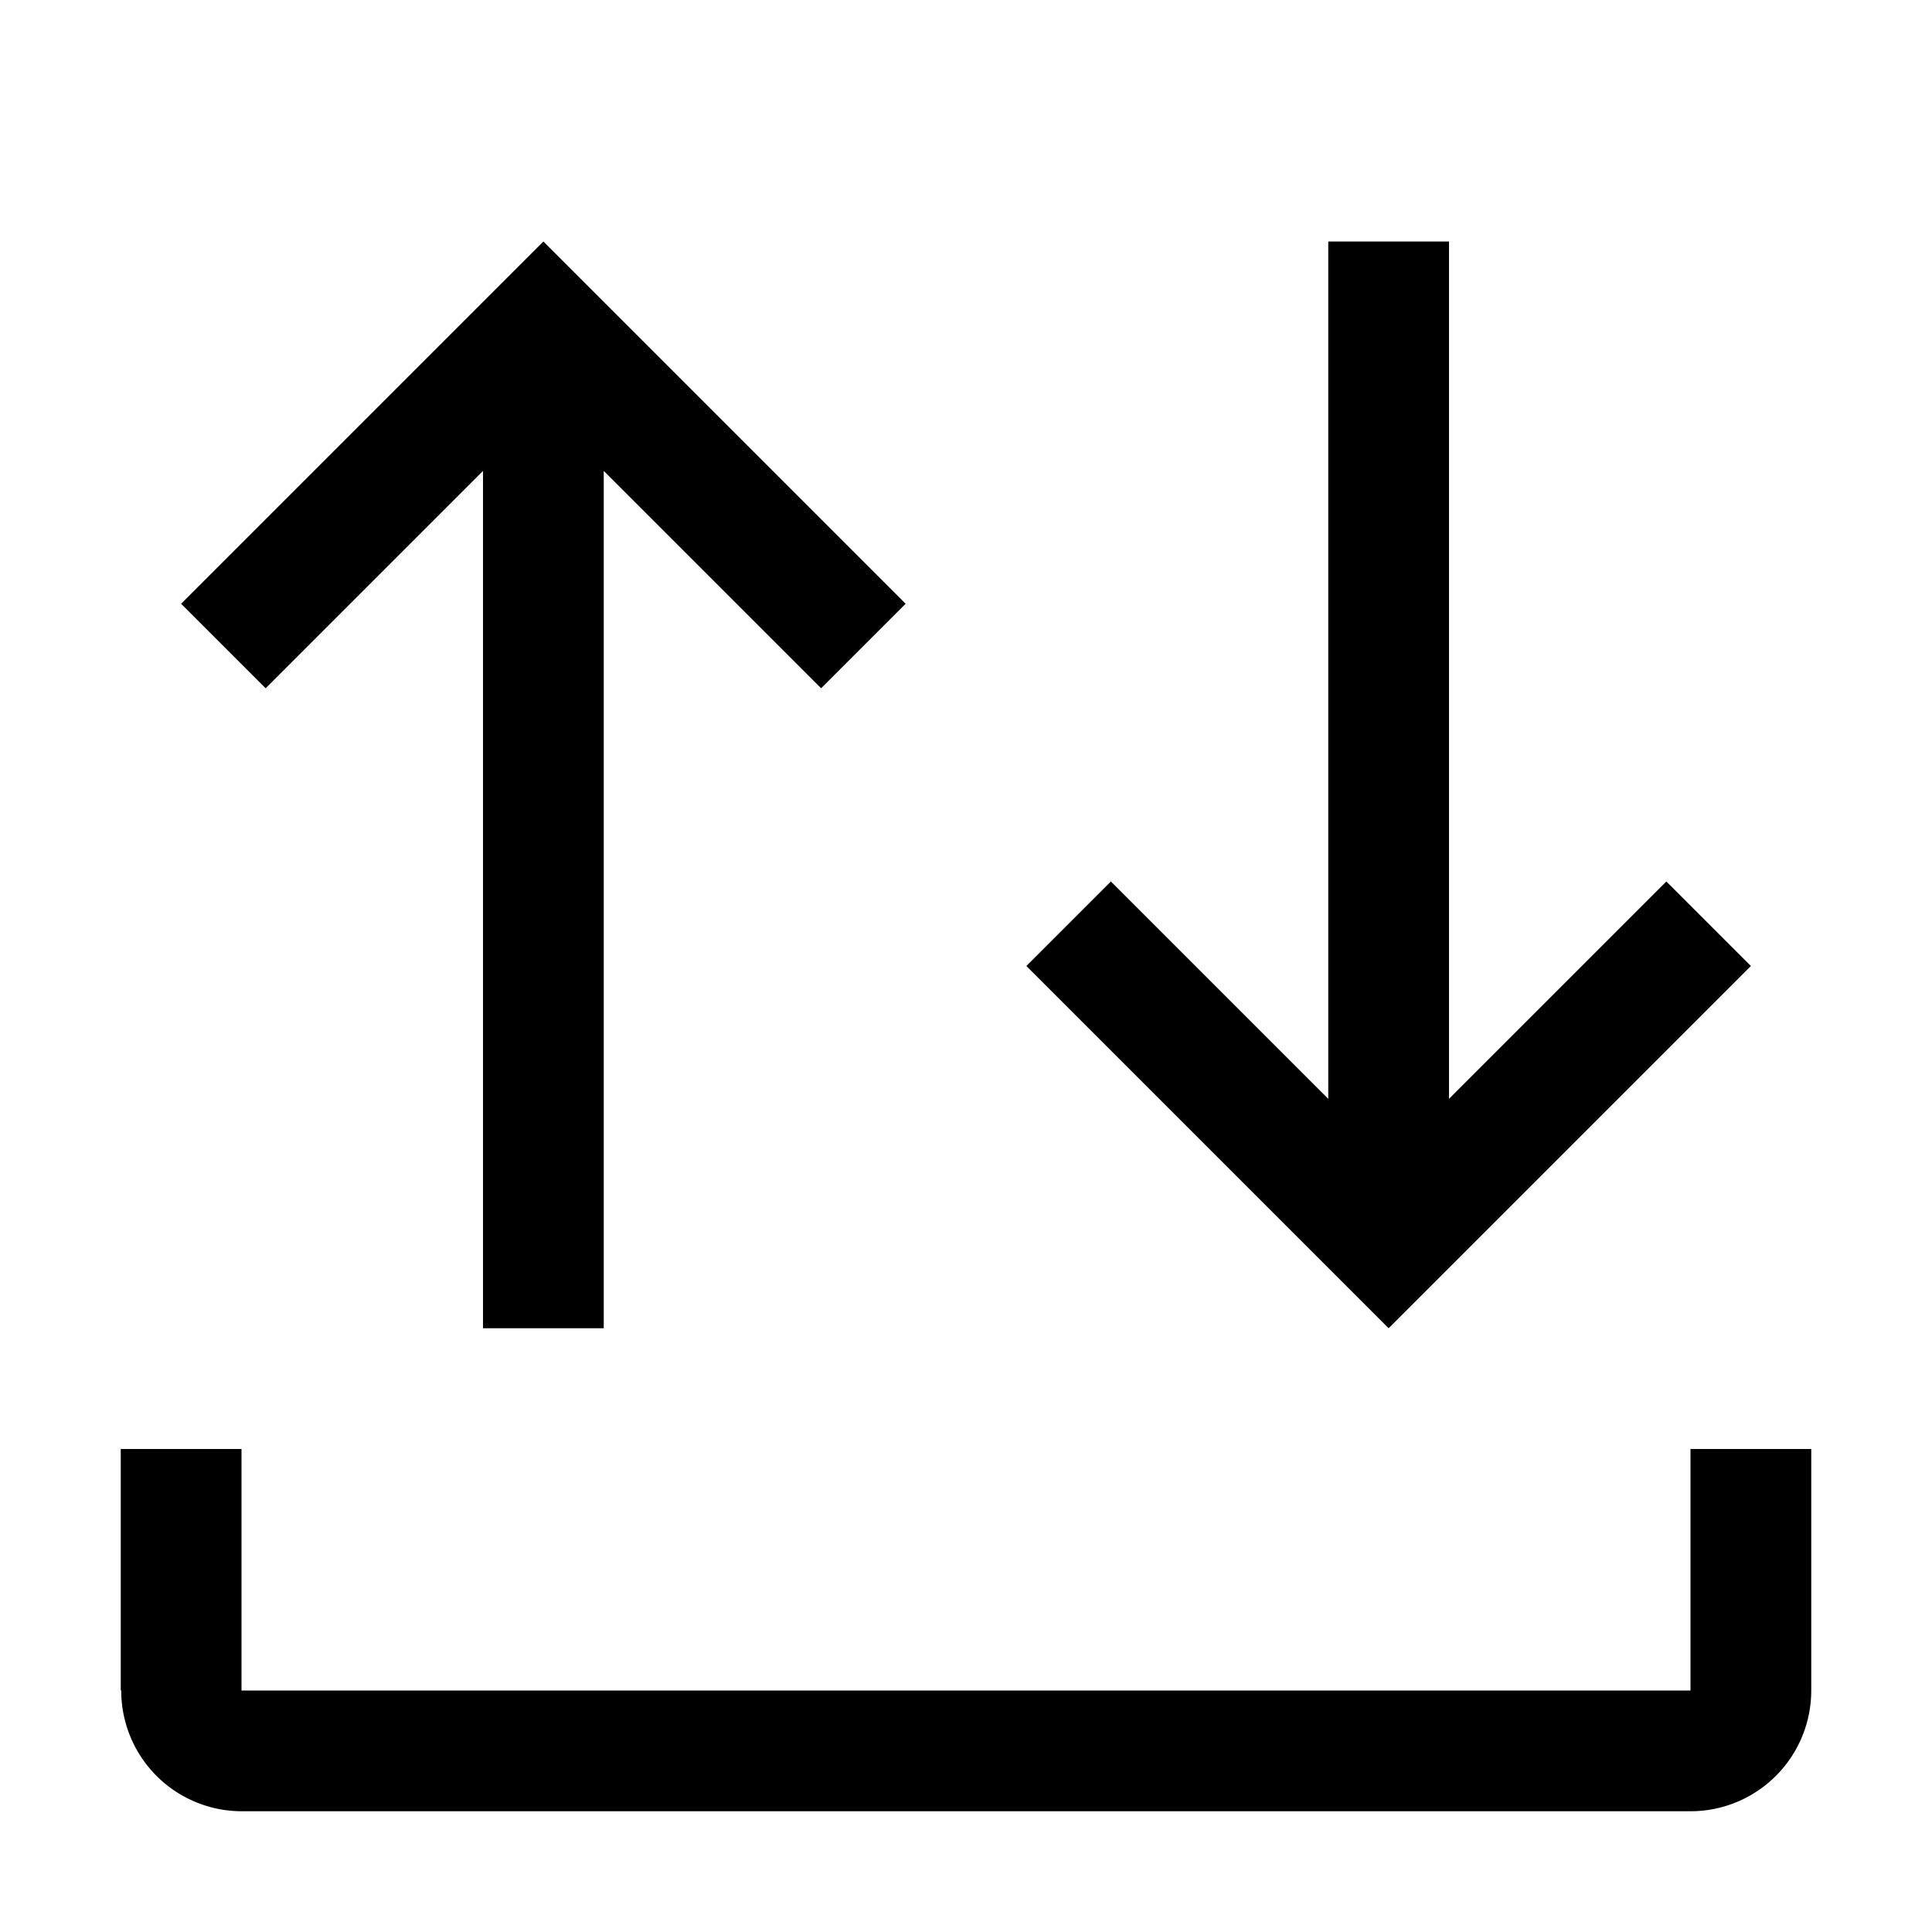
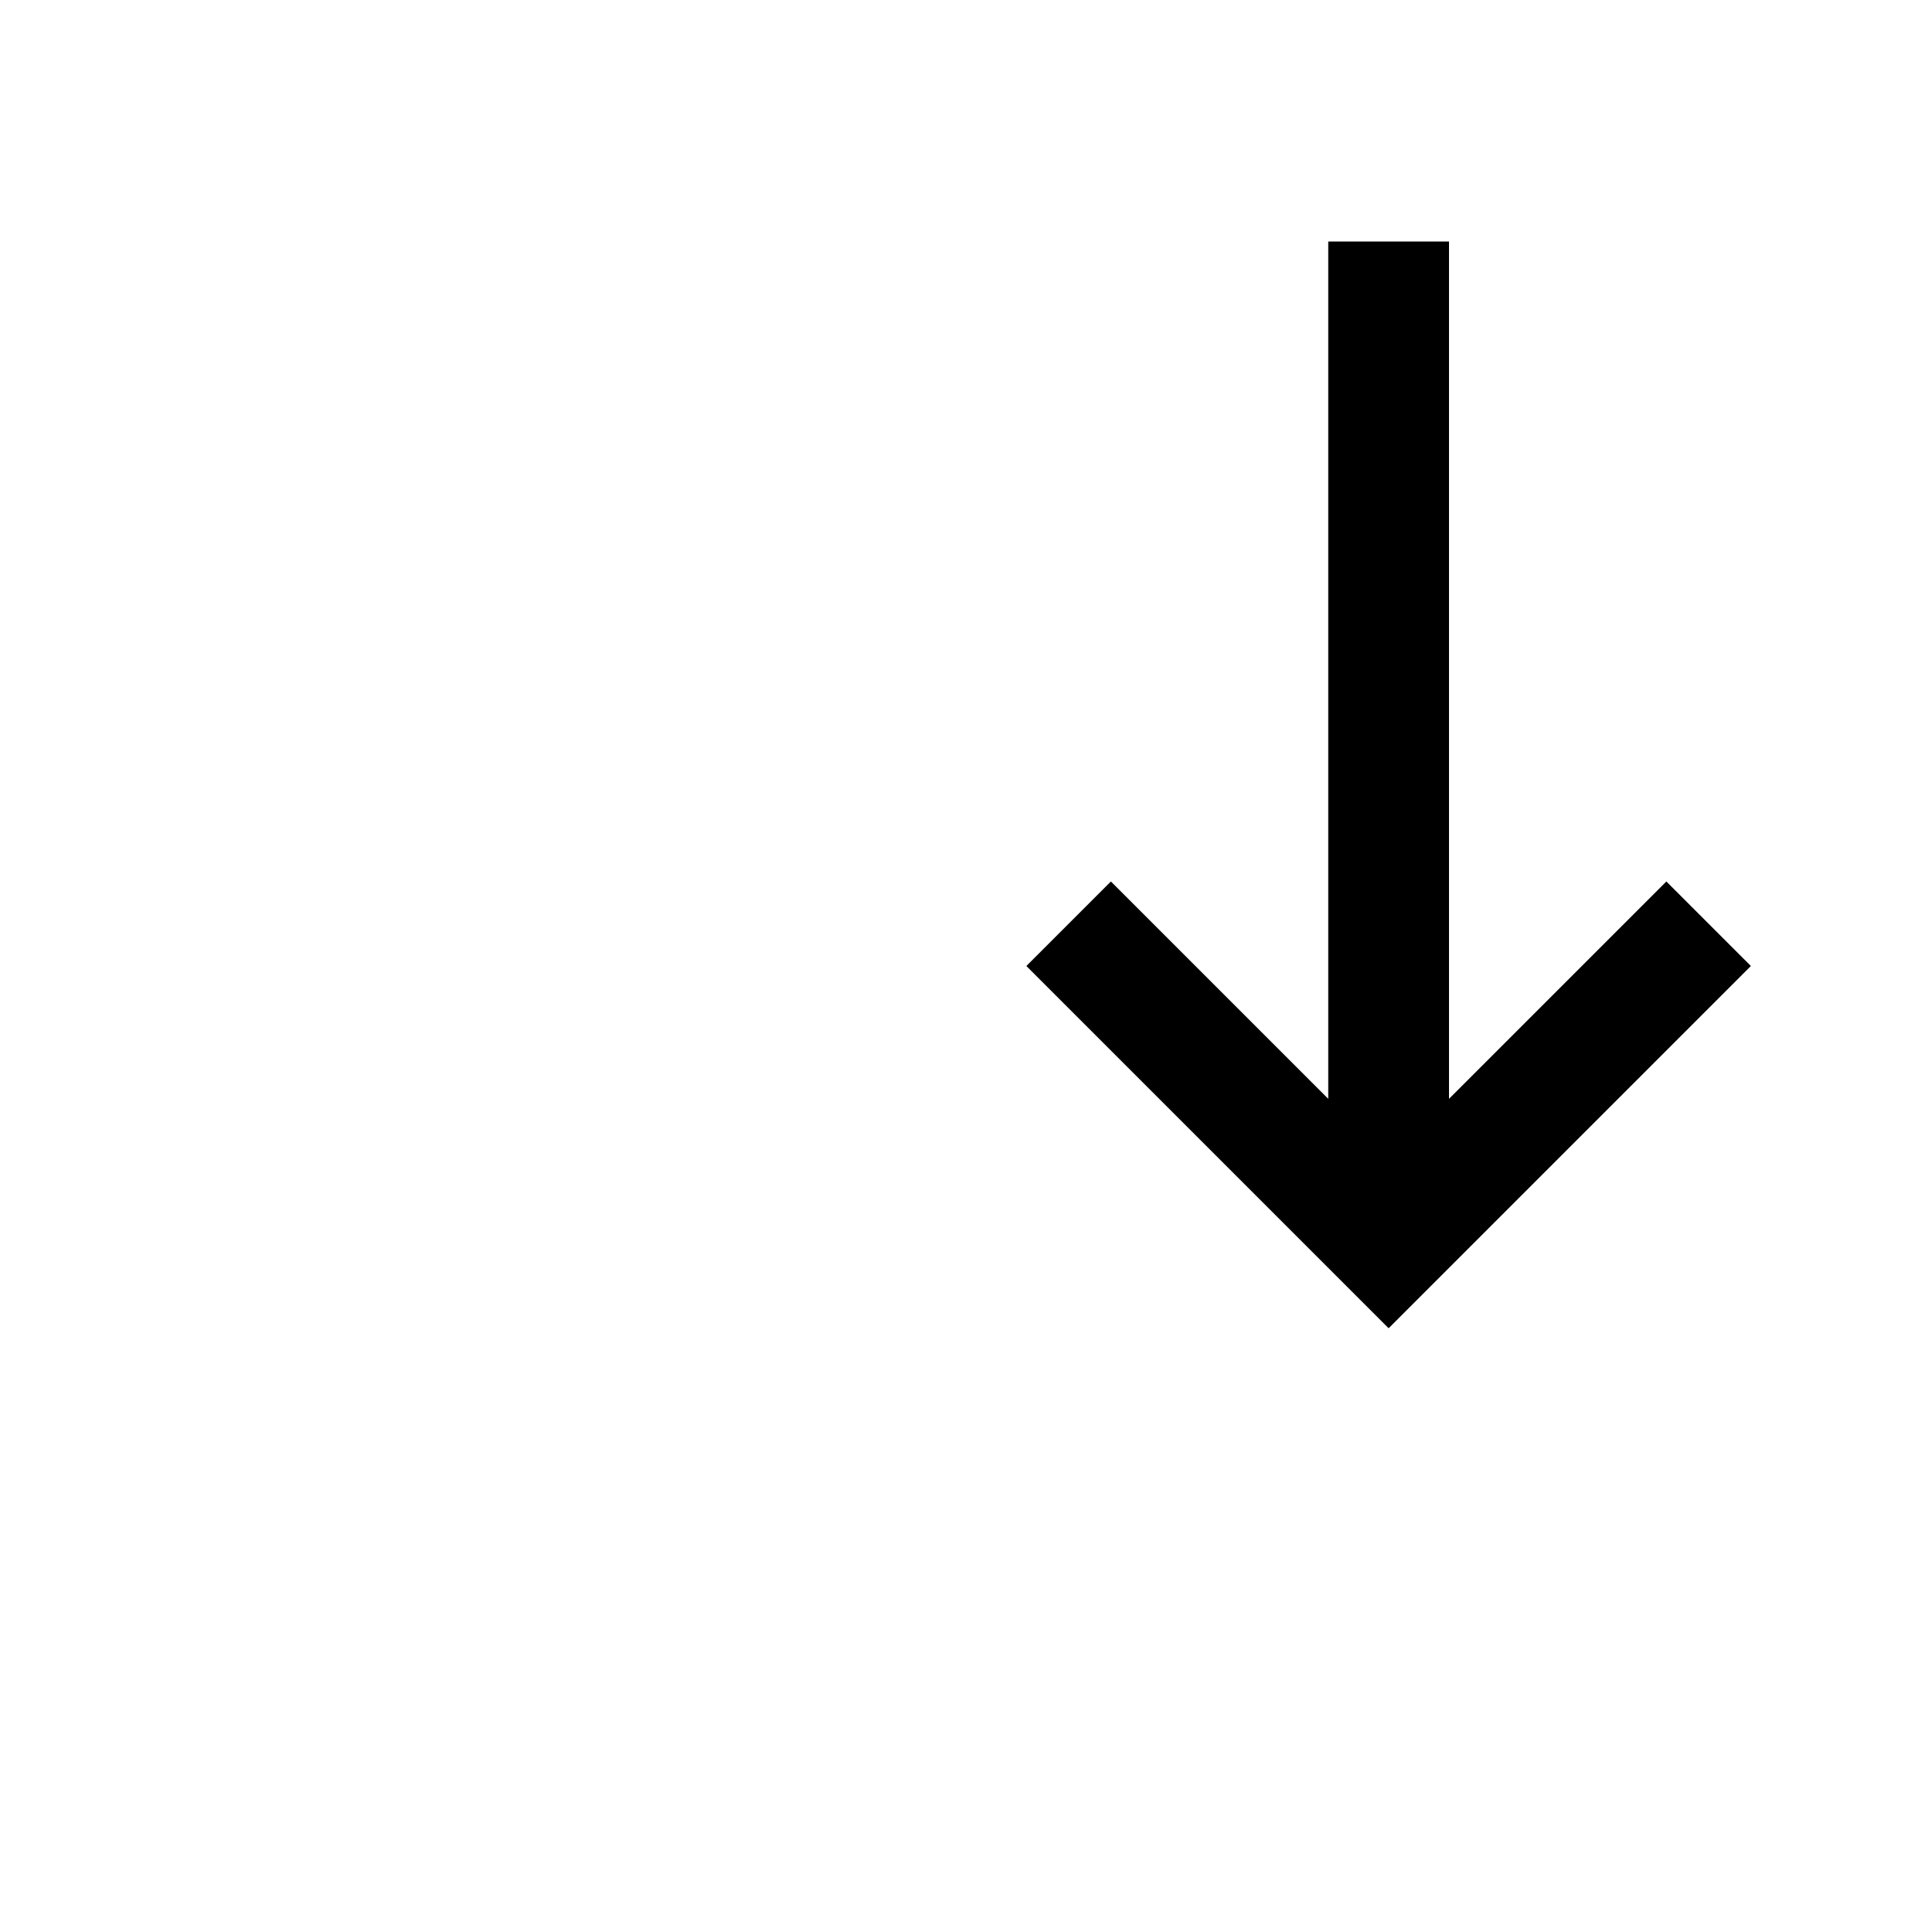
<svg xmlns="http://www.w3.org/2000/svg" id="icon" width="32" height="32" viewBox="0 0 32 32">
  <defs>
    <style>
      .cls-1 {
        fill: none;
      }
    </style>
  </defs>
-   <path d="M28,24v4H4V24H2v4l.008-.005A1.998,1.998,0,0,0,4,30H28a2,2,0,0,0,2-2h0V24Z" />
  <polygon points="27.6 14.6 24 18.2 24 4 22 4 22 18.2 18.4 14.6 17 16 23 22 29 16 27.6 14.6" />
-   <polygon points="9 4 3 10 4.4 11.4 8 7.8 8 22 10 22 10 7.8 13.6 11.4 15 10 9 4" />
-   <rect id="_Transparent_Rectangle_" data-name="&lt;Transparent Rectangle&gt;" class="cls-1" width="32" height="32" />
</svg>